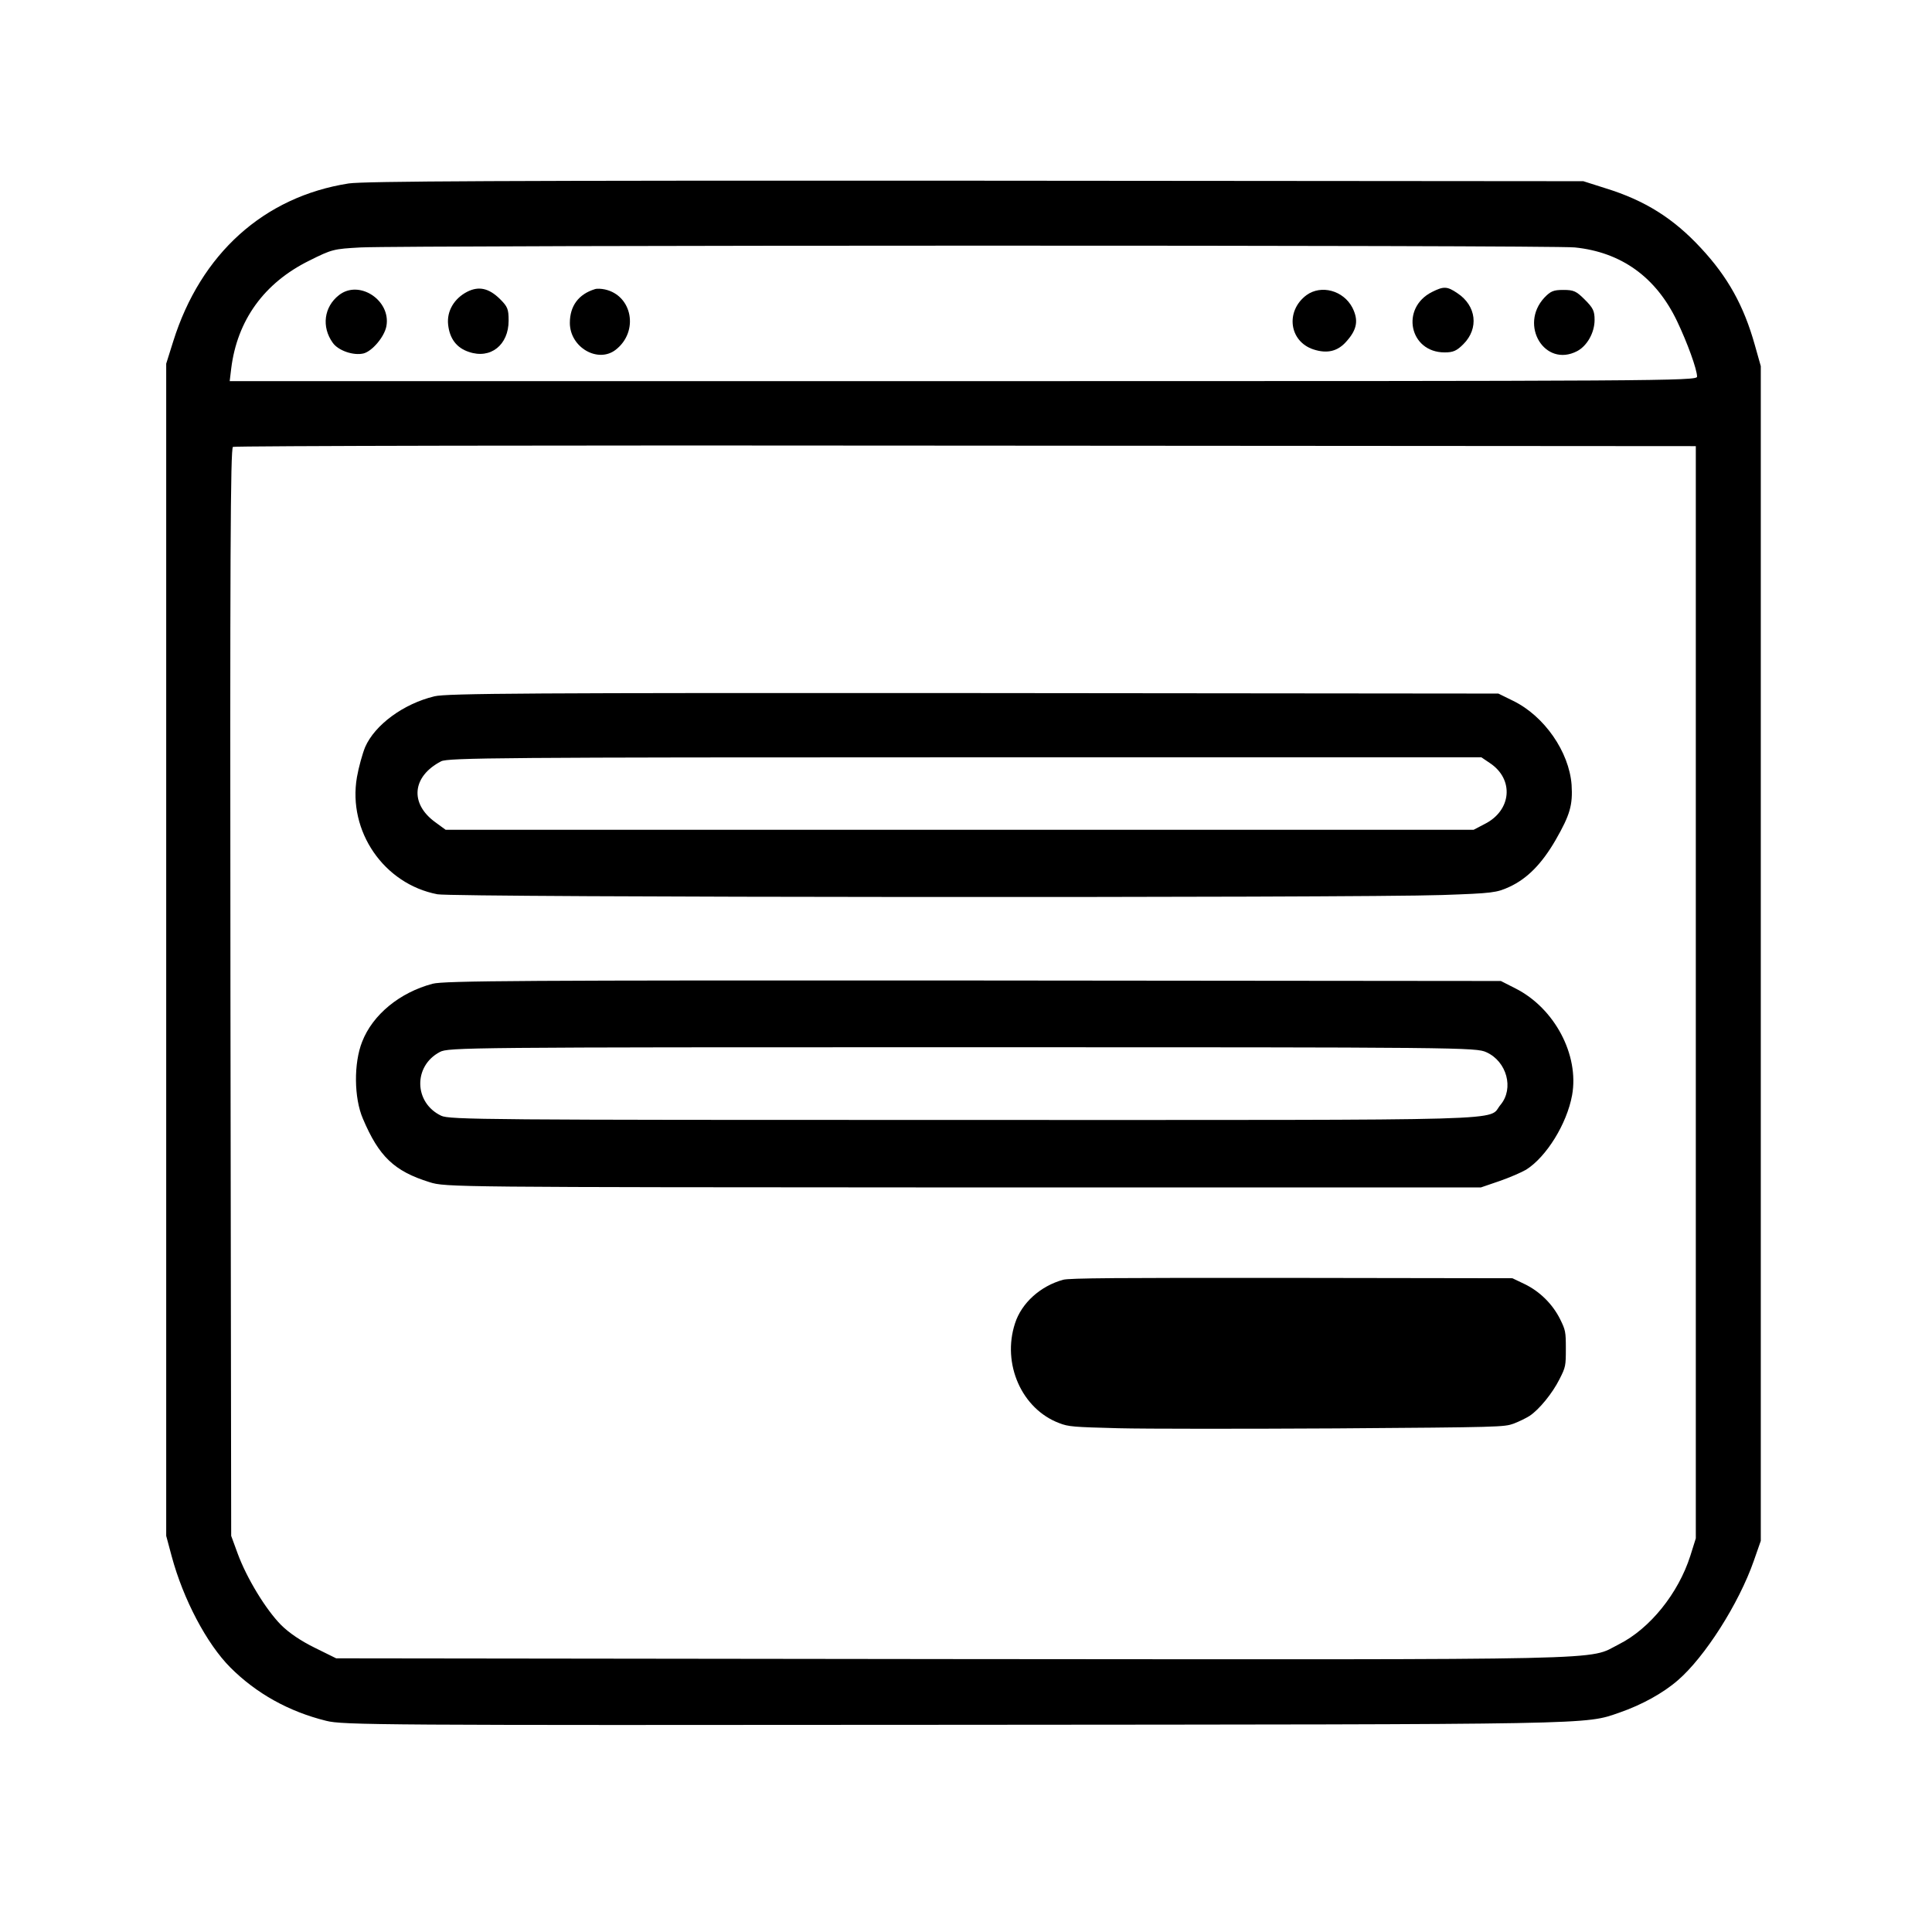
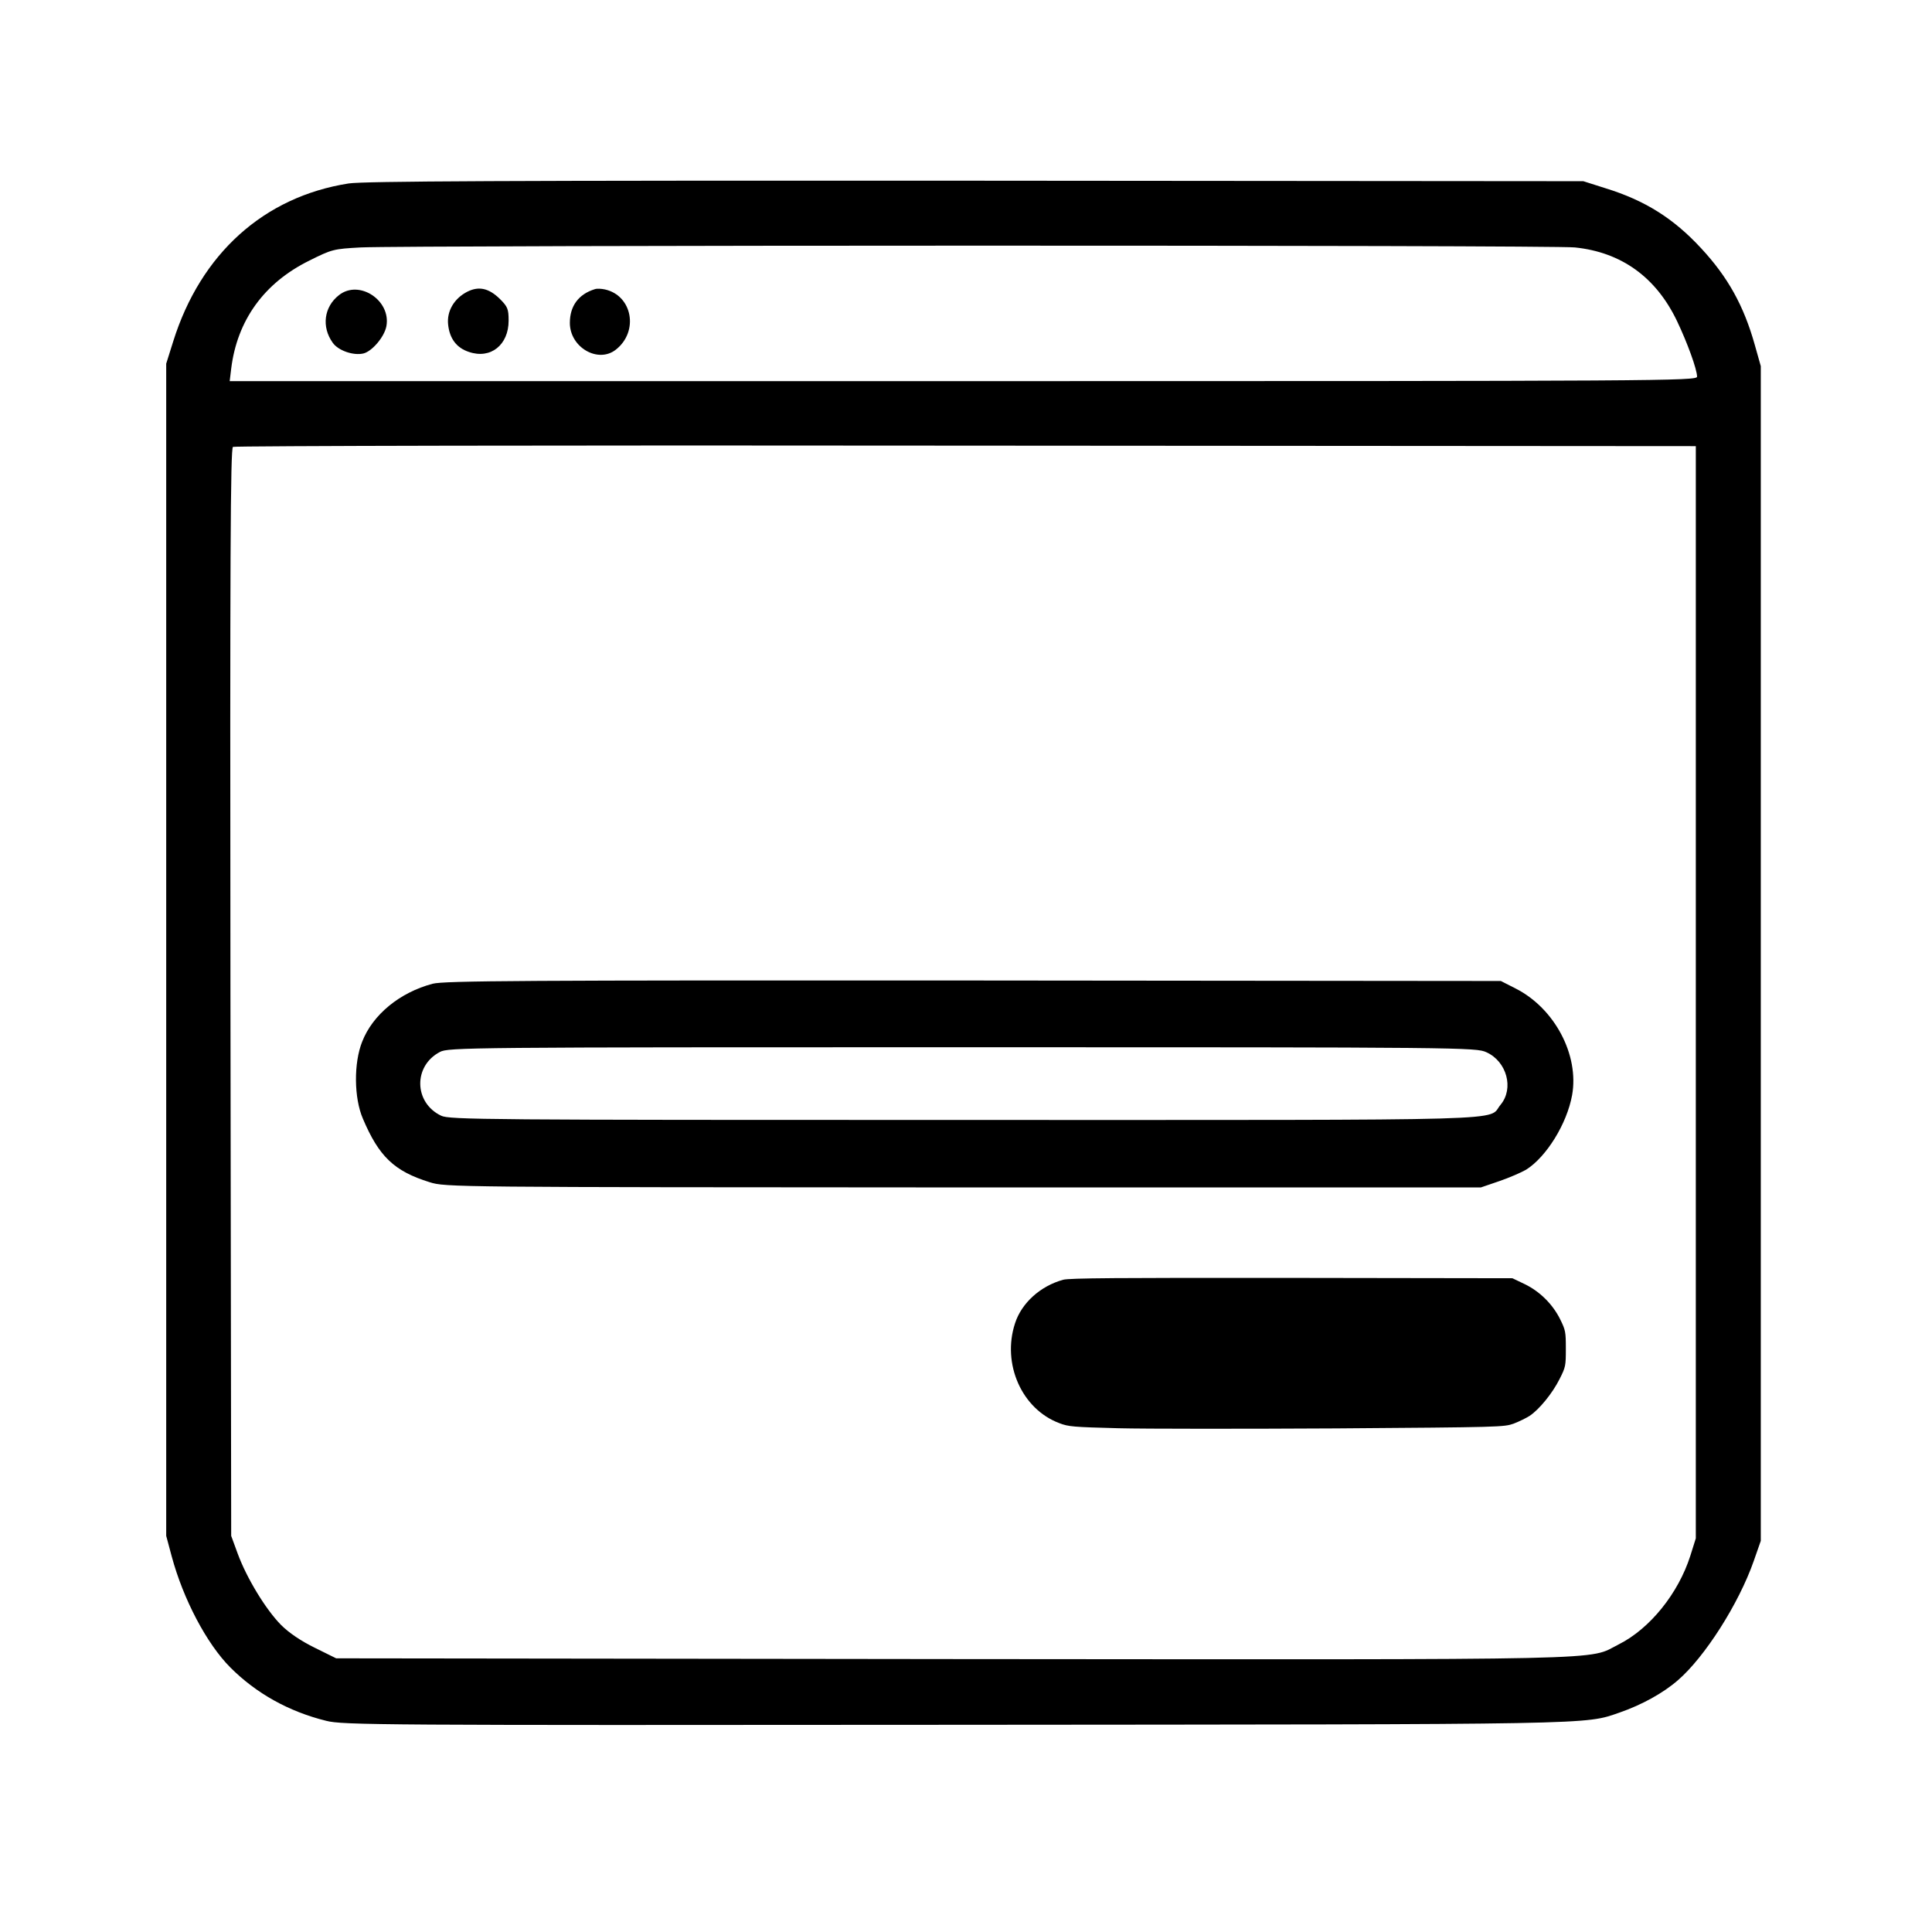
<svg xmlns="http://www.w3.org/2000/svg" xmlns:ns1="http://sodipodi.sourceforge.net/DTD/sodipodi-0.dtd" xmlns:ns2="http://www.inkscape.org/namespaces/inkscape" version="1.0" width="773pt" height="773pt" viewBox="0 0 773 773" preserveAspectRatio="xMidYMid meet" id="svg34" ns1:docname="submit-form.svg" ns2:version="1.2.1 (9c6d41e410, 2022-07-14)">
  <defs id="defs38" />
  <ns1:namedview id="namedview36" pagecolor="#505050" bordercolor="#ffffff" borderopacity="1" ns2:showpageshadow="0" ns2:pageopacity="0" ns2:pagecheckerboard="1" ns2:deskcolor="#505050" ns2:document-units="pt" showgrid="false" ns2:zoom="0.91591203" ns2:cx="12.009887" ns2:cy="355.38347" ns2:window-width="3440" ns2:window-height="1370" ns2:window-x="7073" ns2:window-y="-6" ns2:window-maximized="1" ns2:current-layer="g32" />
  <g transform="translate(0,773) scale(0.1,-0.1)" fill="#000000" stroke="none" id="g32">
    <path d="M1395 6996 c-339 -53 -592 -281 -702 -632 l-28 -89 0 -2345 0 -2345 22 -82 c46 -171 140 -350 235 -445 103 -103 233 -176 383 -213 66 -17 212 -18 2505 -16 2602 2 2528 0 2670 49 89 31 173 77 233 129 107 92 244 306 304 478 l28 80 0 2350 0 2350 -24 85 c-44 157 -108 272 -215 387 -110 119 -224 191 -383 240 l-88 28 -2430 2 c-1908 1 -2447 -2 -2510 -11z m4906 -256 c186 -19 325 -119 409 -295 41 -86 80 -193 80 -222 0 -17 -127 -18 -2936 -18 l-2935 0 6 50 c24 194 132 343 312 432 92 46 98 47 206 53 200 9 4766 10 4858 0z m484 -2980 l0 -2185 -22 -70 c-48 -150 -161 -291 -286 -354 -129 -65 44 -61 -2669 -59 l-2463 3 -85 42 c-55 27 -103 59 -136 92 -61 62 -137 187 -173 285 l-26 71 -3 2174 c-2 1741 0 2176 10 2183 7 4 1327 7 2933 5 l2920 -2 0 -2185z" id="path2" />
    <path d="M1870 6563 c-53 -27 -83 -78 -77 -132 6 -56 34 -93 83 -109 87 -30 159 28 159 125 0 47 -4 56 -35 87 -44 43 -84 52 -130 29z" id="path14" />
    <path d="M2380 6573 c-65 -20 -100 -67 -100 -135 0 -98 113 -163 184 -107 93 73 66 217 -44 241 -14 3 -32 4 -40 1z" id="path16" />
-     <path d="M5730 6562 c-128 -64 -91 -242 50 -242 34 0 48 6 75 33 63 63 52 154 -24 204 -41 28 -55 28 -101 5z" id="path18" />
    <path d="M1356 6549 c-60 -47 -70 -127 -25 -190 22 -32 84 -53 124 -43 34 9 83 66 91 109 19 103 -109 188 -190 124z" id="path20" />
-     <path d="M5227 6549 c-85 -64 -69 -185 28 -217 55 -18 98 -8 133 33 42 47 48 84 23 134 -36 69 -125 93 -184 50z" id="path22" />
-     <path d="M6179 6539 c-102 -110 2 -281 131 -214 40 21 70 74 70 125 0 36 -6 48 -39 81 -34 34 -44 39 -86 39 -40 0 -51 -5 -76 -31z" id="path24" />
-     <path d="M1738 4944 c-124 -30 -238 -114 -277 -203 -11 -27 -26 -81 -33 -121 -37 -216 108 -427 322 -468 64 -13 3670 -15 4020 -3 202 7 218 9 270 33 71 33 129 92 184 187 58 101 69 140 64 221 -10 132 -109 275 -234 336 l-59 29 -2100 2 c-1765 1 -2109 -1 -2157 -13z m4223 -267 c98 -65 87 -190 -21 -244 l-44 -23 -2057 0 -2056 0 -41 30 c-104 75 -93 184 23 244 27 14 242 16 2096 16 l2066 0 34 -23z" id="path26" />
+     <path d="M6179 6539 z" id="path24" />
    <path d="M1731 3794 c-132 -35 -240 -124 -282 -232 -34 -85 -33 -225 3 -308 64 -151 125 -210 267 -254 63 -20 93 -20 2135 -21 l2071 0 73 25 c41 14 89 35 108 46 81 51 163 183 184 298 29 161 -70 348 -226 427 l-59 30 -2110 2 c-1798 1 -2118 -1 -2164 -13z m4216 -274 c82 -37 111 -145 57 -210 -56 -66 124 -61 -2144 -61 -1917 0 -2062 1 -2095 17 -109 52 -112 199 -5 255 33 18 109 19 2090 19 2005 0 2056 -1 2097 -20z" id="path28" />
    <path d="m 4253.61,2609.615 c -91.051,-25.09 -166.236,-92.901 -192.448,-174.275 -53.113,-162.069 26.901,-343.125 177.273,-399.408 36.558,-14.24 55.872,-15.597 236.594,-20.343 108.295,-2.712 499.399,-2.712 869.119,-0.678 661.496,4.747 673.222,5.425 711.85,18.987 21.383,8.137 50.354,22.378 64.149,31.193 38.628,25.768 91.051,90.189 119.331,146.472 24.832,48.824 25.522,53.571 25.522,122.738 0,67.133 -1.379,73.914 -22.763,117.313 -30.35,61.03 -82.083,111.888 -142.784,141.047 l -48.284,23.056 -882.915,1.356 c -698.744,0.678 -889.812,-0.678 -914.644,-7.459 z" id="path30" style="stroke-width:0.684" ns1:nodetypes="ccccccccsccccc" />
  </g>
</svg>